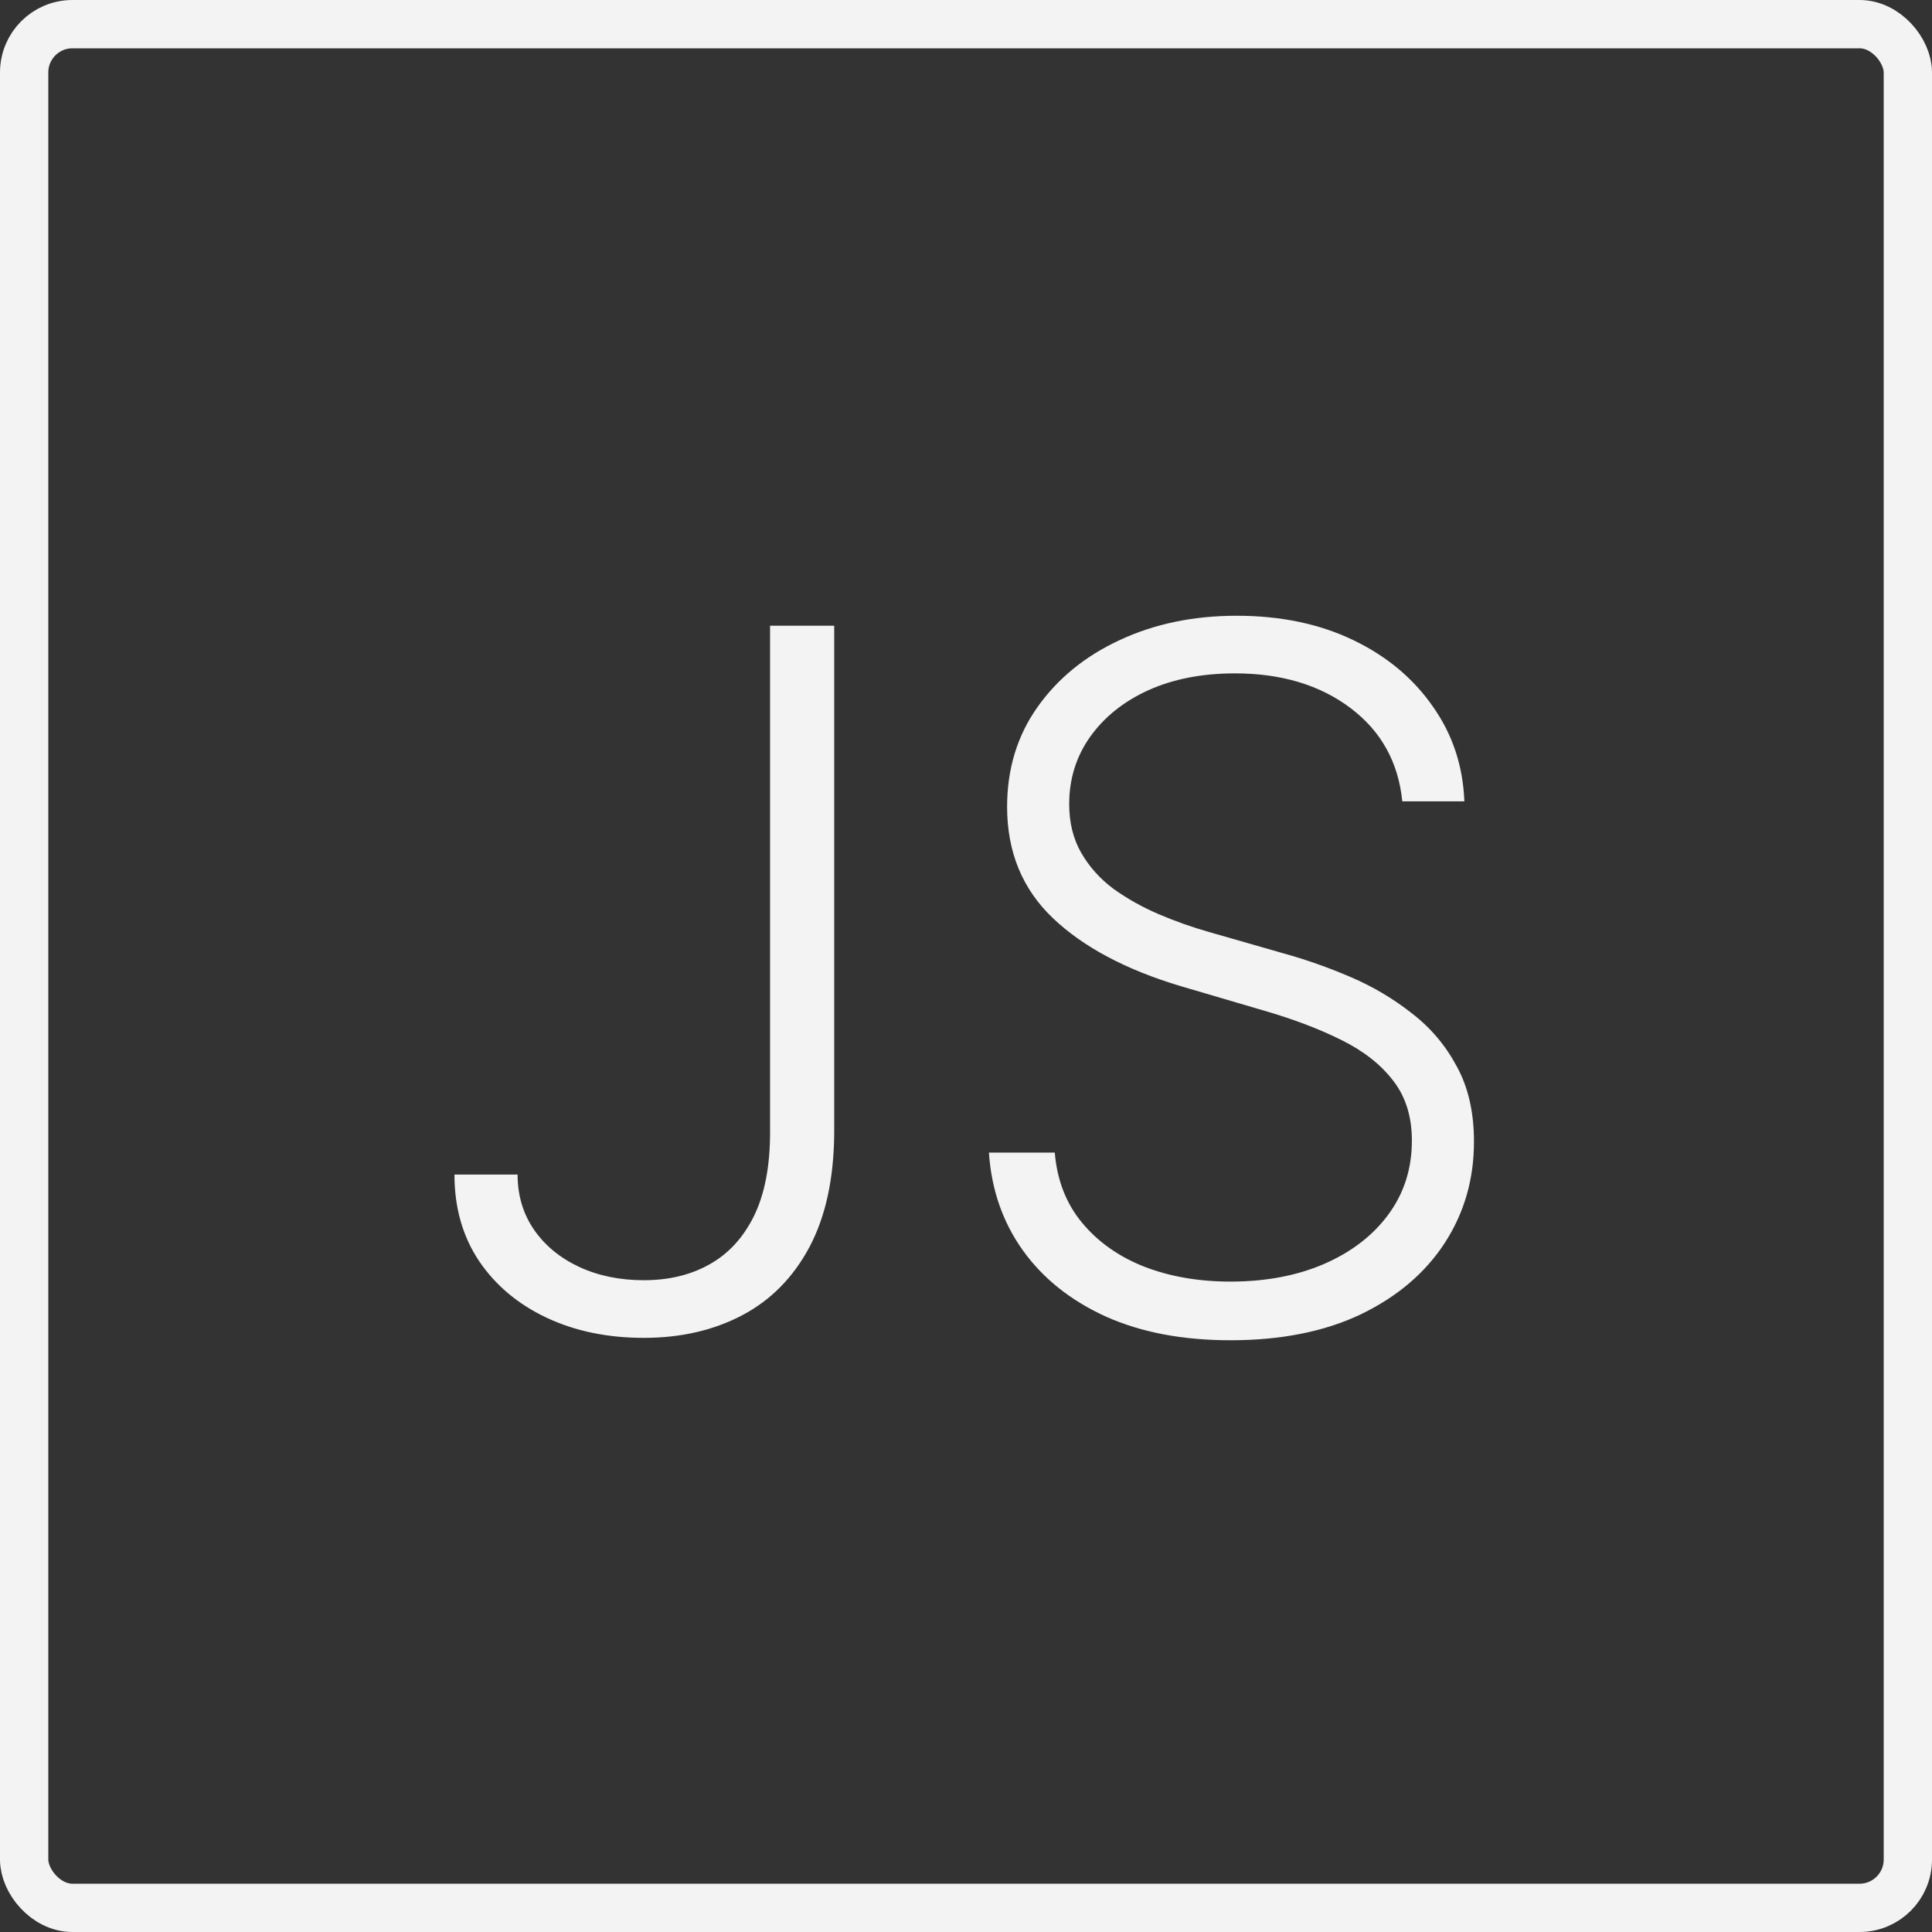
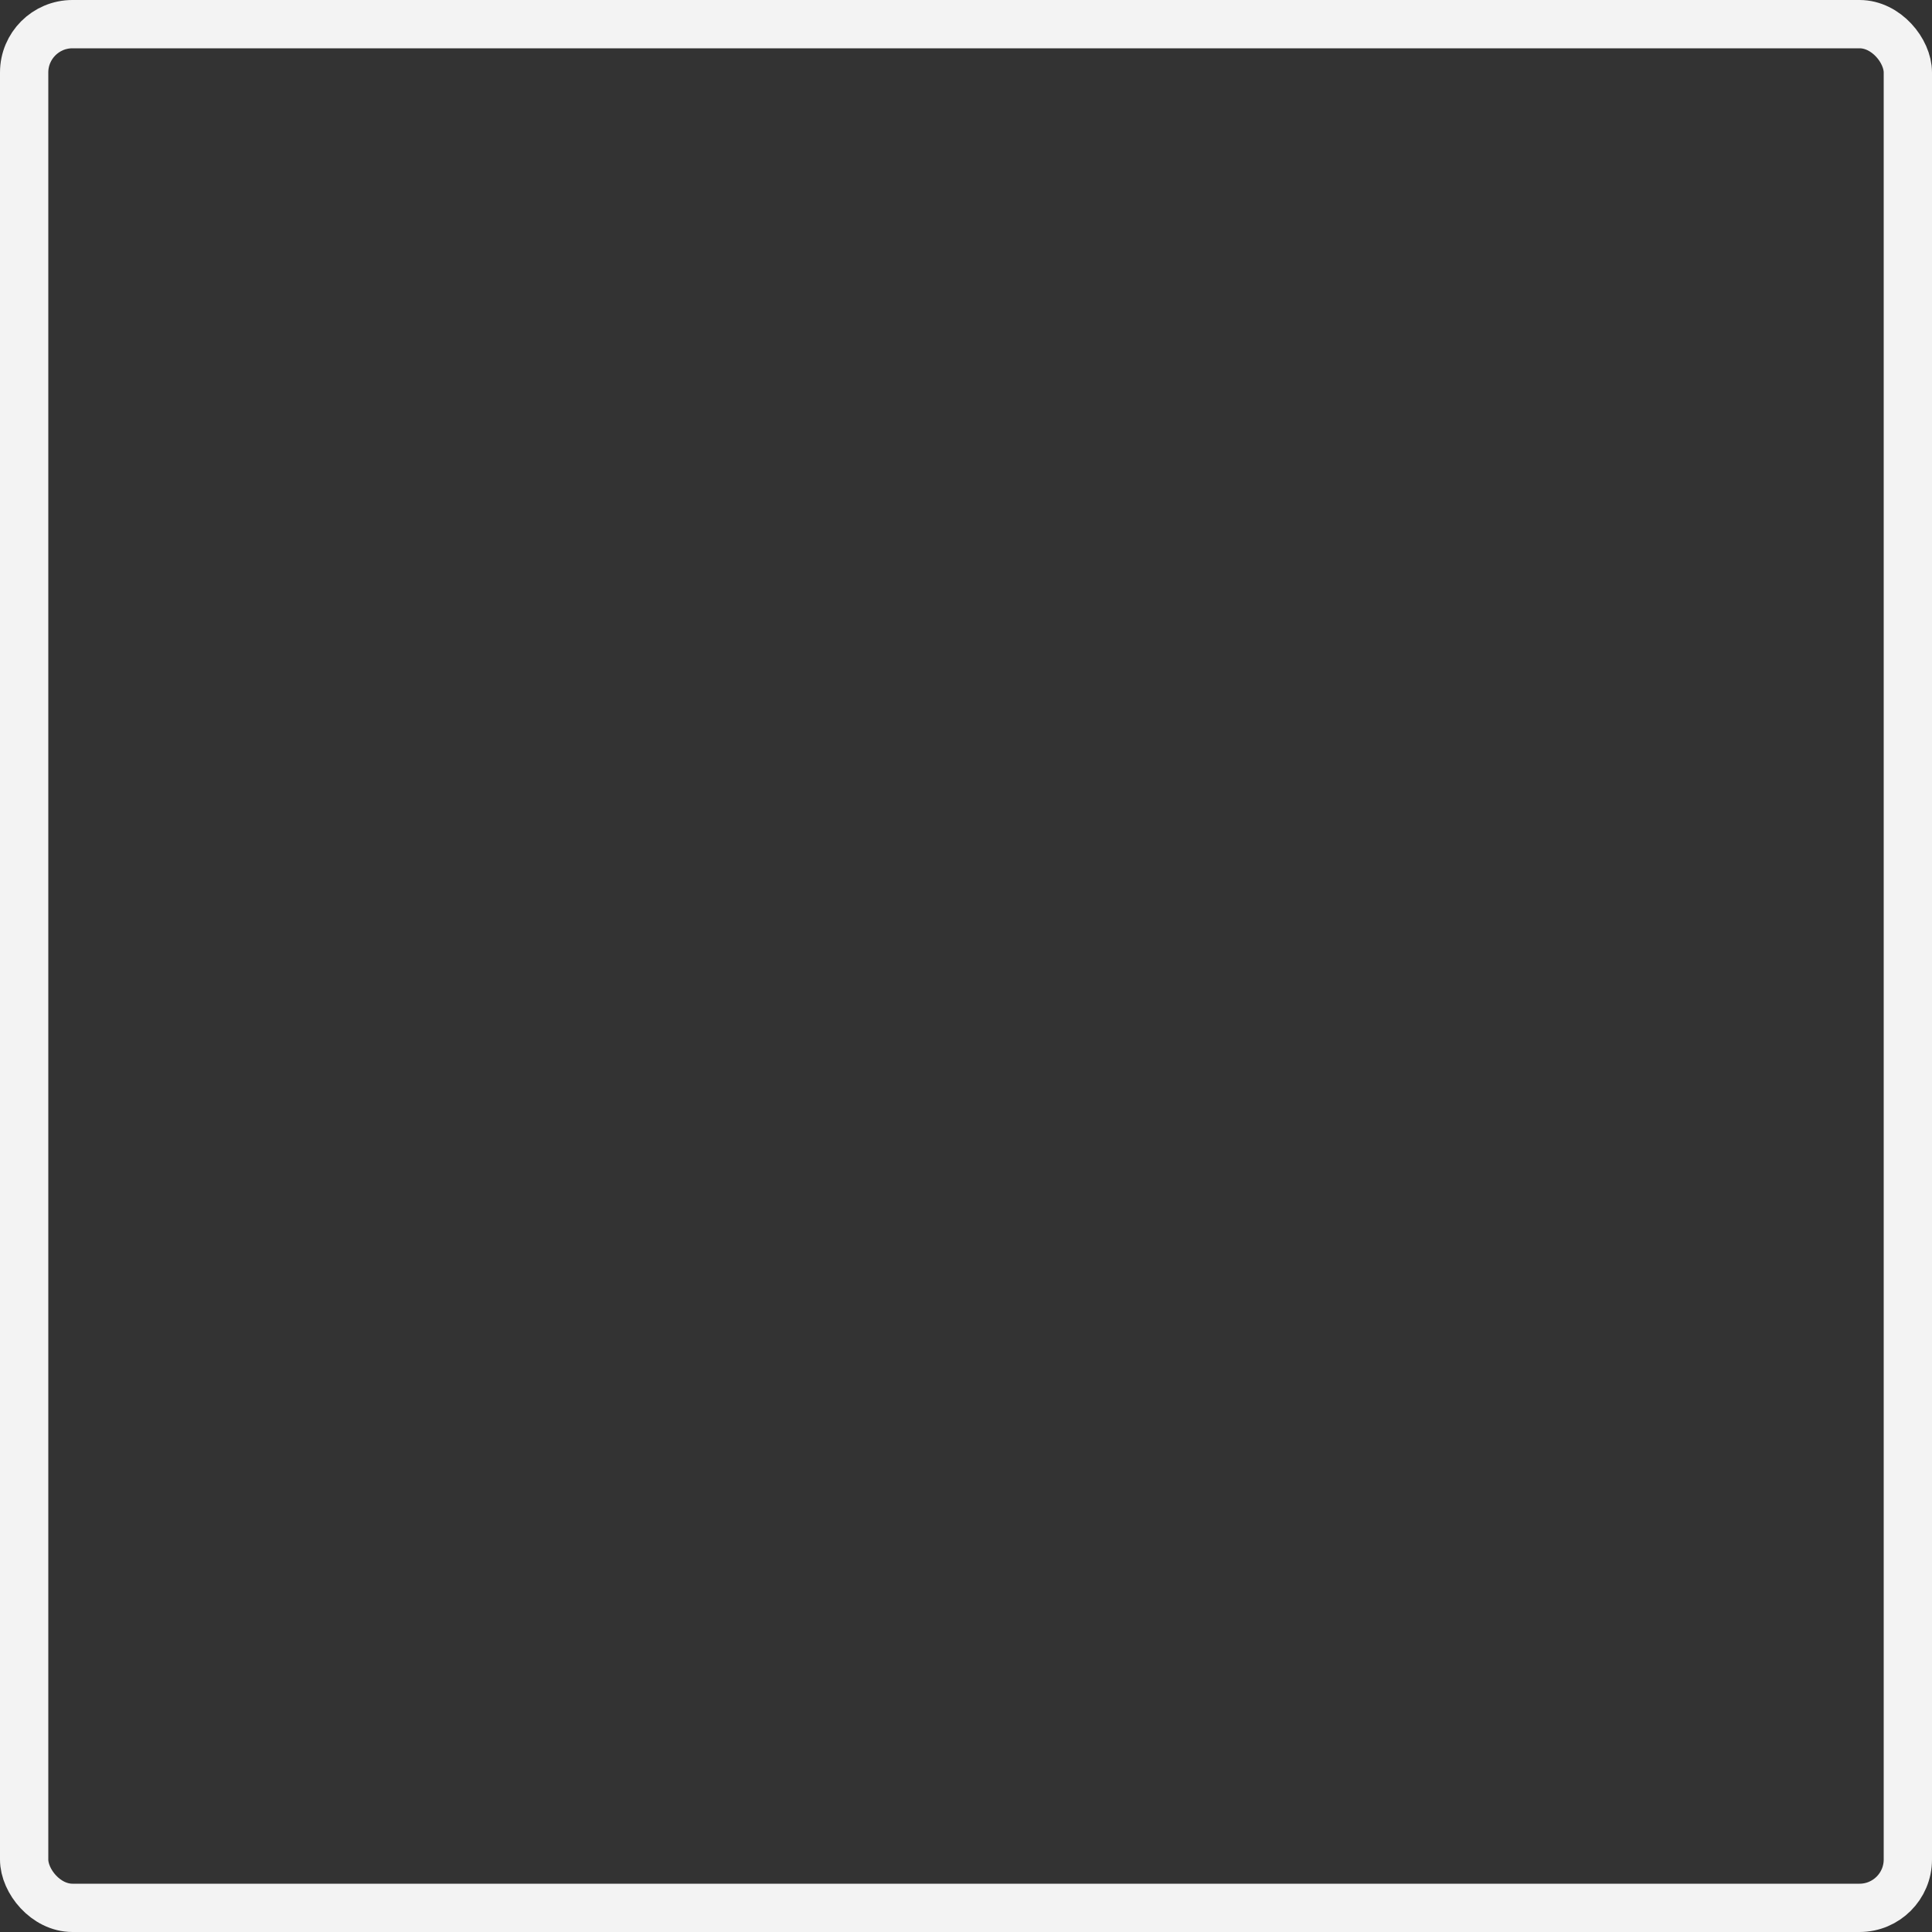
<svg xmlns="http://www.w3.org/2000/svg" width="80" height="80" viewBox="0 0 80 80" fill="none">
  <rect x="0" y="0" width="80" height="80" fill="#333333" stroke="none" />
-   <path d="M31.887 25.909H34.543V46.889C34.533 48.783 34.192 50.364 33.52 51.633C32.848 52.893 31.92 53.835 30.736 54.46C29.552 55.085 28.193 55.398 26.659 55.398C25.154 55.398 23.809 55.118 22.625 54.56C21.442 54.001 20.509 53.215 19.827 52.202C19.154 51.188 18.818 50 18.818 48.636H21.432C21.432 49.498 21.659 50.26 22.114 50.923C22.568 51.577 23.189 52.088 23.975 52.457C24.77 52.827 25.665 53.011 26.659 53.011C27.692 53.011 28.596 52.794 29.372 52.358C30.158 51.922 30.774 51.255 31.219 50.355C31.664 49.446 31.887 48.291 31.887 46.889V25.909Z" fill="#F3F3F3" />
-   <path d="M58.066 33.182C57.904 31.562 57.19 30.274 55.921 29.318C54.652 28.362 53.056 27.883 51.134 27.883C49.779 27.883 48.586 28.115 47.554 28.579C46.531 29.044 45.727 29.687 45.139 30.511C44.562 31.326 44.273 32.254 44.273 33.295C44.273 34.062 44.439 34.735 44.77 35.312C45.102 35.89 45.547 36.387 46.105 36.804C46.673 37.211 47.298 37.562 47.98 37.855C48.672 38.149 49.368 38.395 50.068 38.594L53.136 39.474C54.065 39.73 54.993 40.057 55.921 40.455C56.849 40.852 57.696 41.354 58.463 41.96C59.24 42.557 59.86 43.291 60.324 44.162C60.797 45.024 61.034 46.06 61.034 47.273C61.034 48.826 60.632 50.222 59.827 51.463C59.022 52.703 57.867 53.688 56.361 54.417C54.855 55.137 53.051 55.497 50.949 55.497C48.97 55.497 47.251 55.17 45.793 54.517C44.334 53.854 43.189 52.94 42.355 51.776C41.522 50.611 41.053 49.261 40.949 47.727H43.676C43.771 48.873 44.15 49.844 44.813 50.639C45.476 51.435 46.337 52.041 47.398 52.457C48.459 52.864 49.642 53.068 50.949 53.068C52.398 53.068 53.686 52.827 54.813 52.344C55.949 51.851 56.839 51.169 57.483 50.298C58.136 49.417 58.463 48.395 58.463 47.23C58.463 46.245 58.208 45.421 57.696 44.758C57.185 44.086 56.47 43.523 55.551 43.068C54.642 42.614 53.586 42.211 52.384 41.861L48.904 40.838C46.621 40.156 44.851 39.214 43.591 38.011C42.332 36.809 41.702 35.275 41.702 33.409C41.702 31.846 42.118 30.473 42.952 29.29C43.795 28.096 44.931 27.169 46.361 26.506C47.8 25.833 49.415 25.497 51.205 25.497C53.013 25.497 54.614 25.828 56.006 26.491C57.398 27.154 58.501 28.068 59.316 29.233C60.139 30.388 60.58 31.704 60.636 33.182H58.066Z" fill="#F3F3F3" />
  <rect x="1" y="1" width="78" height="78" rx="2" stroke="#F3F3F3" stroke-width="2" />
</svg>